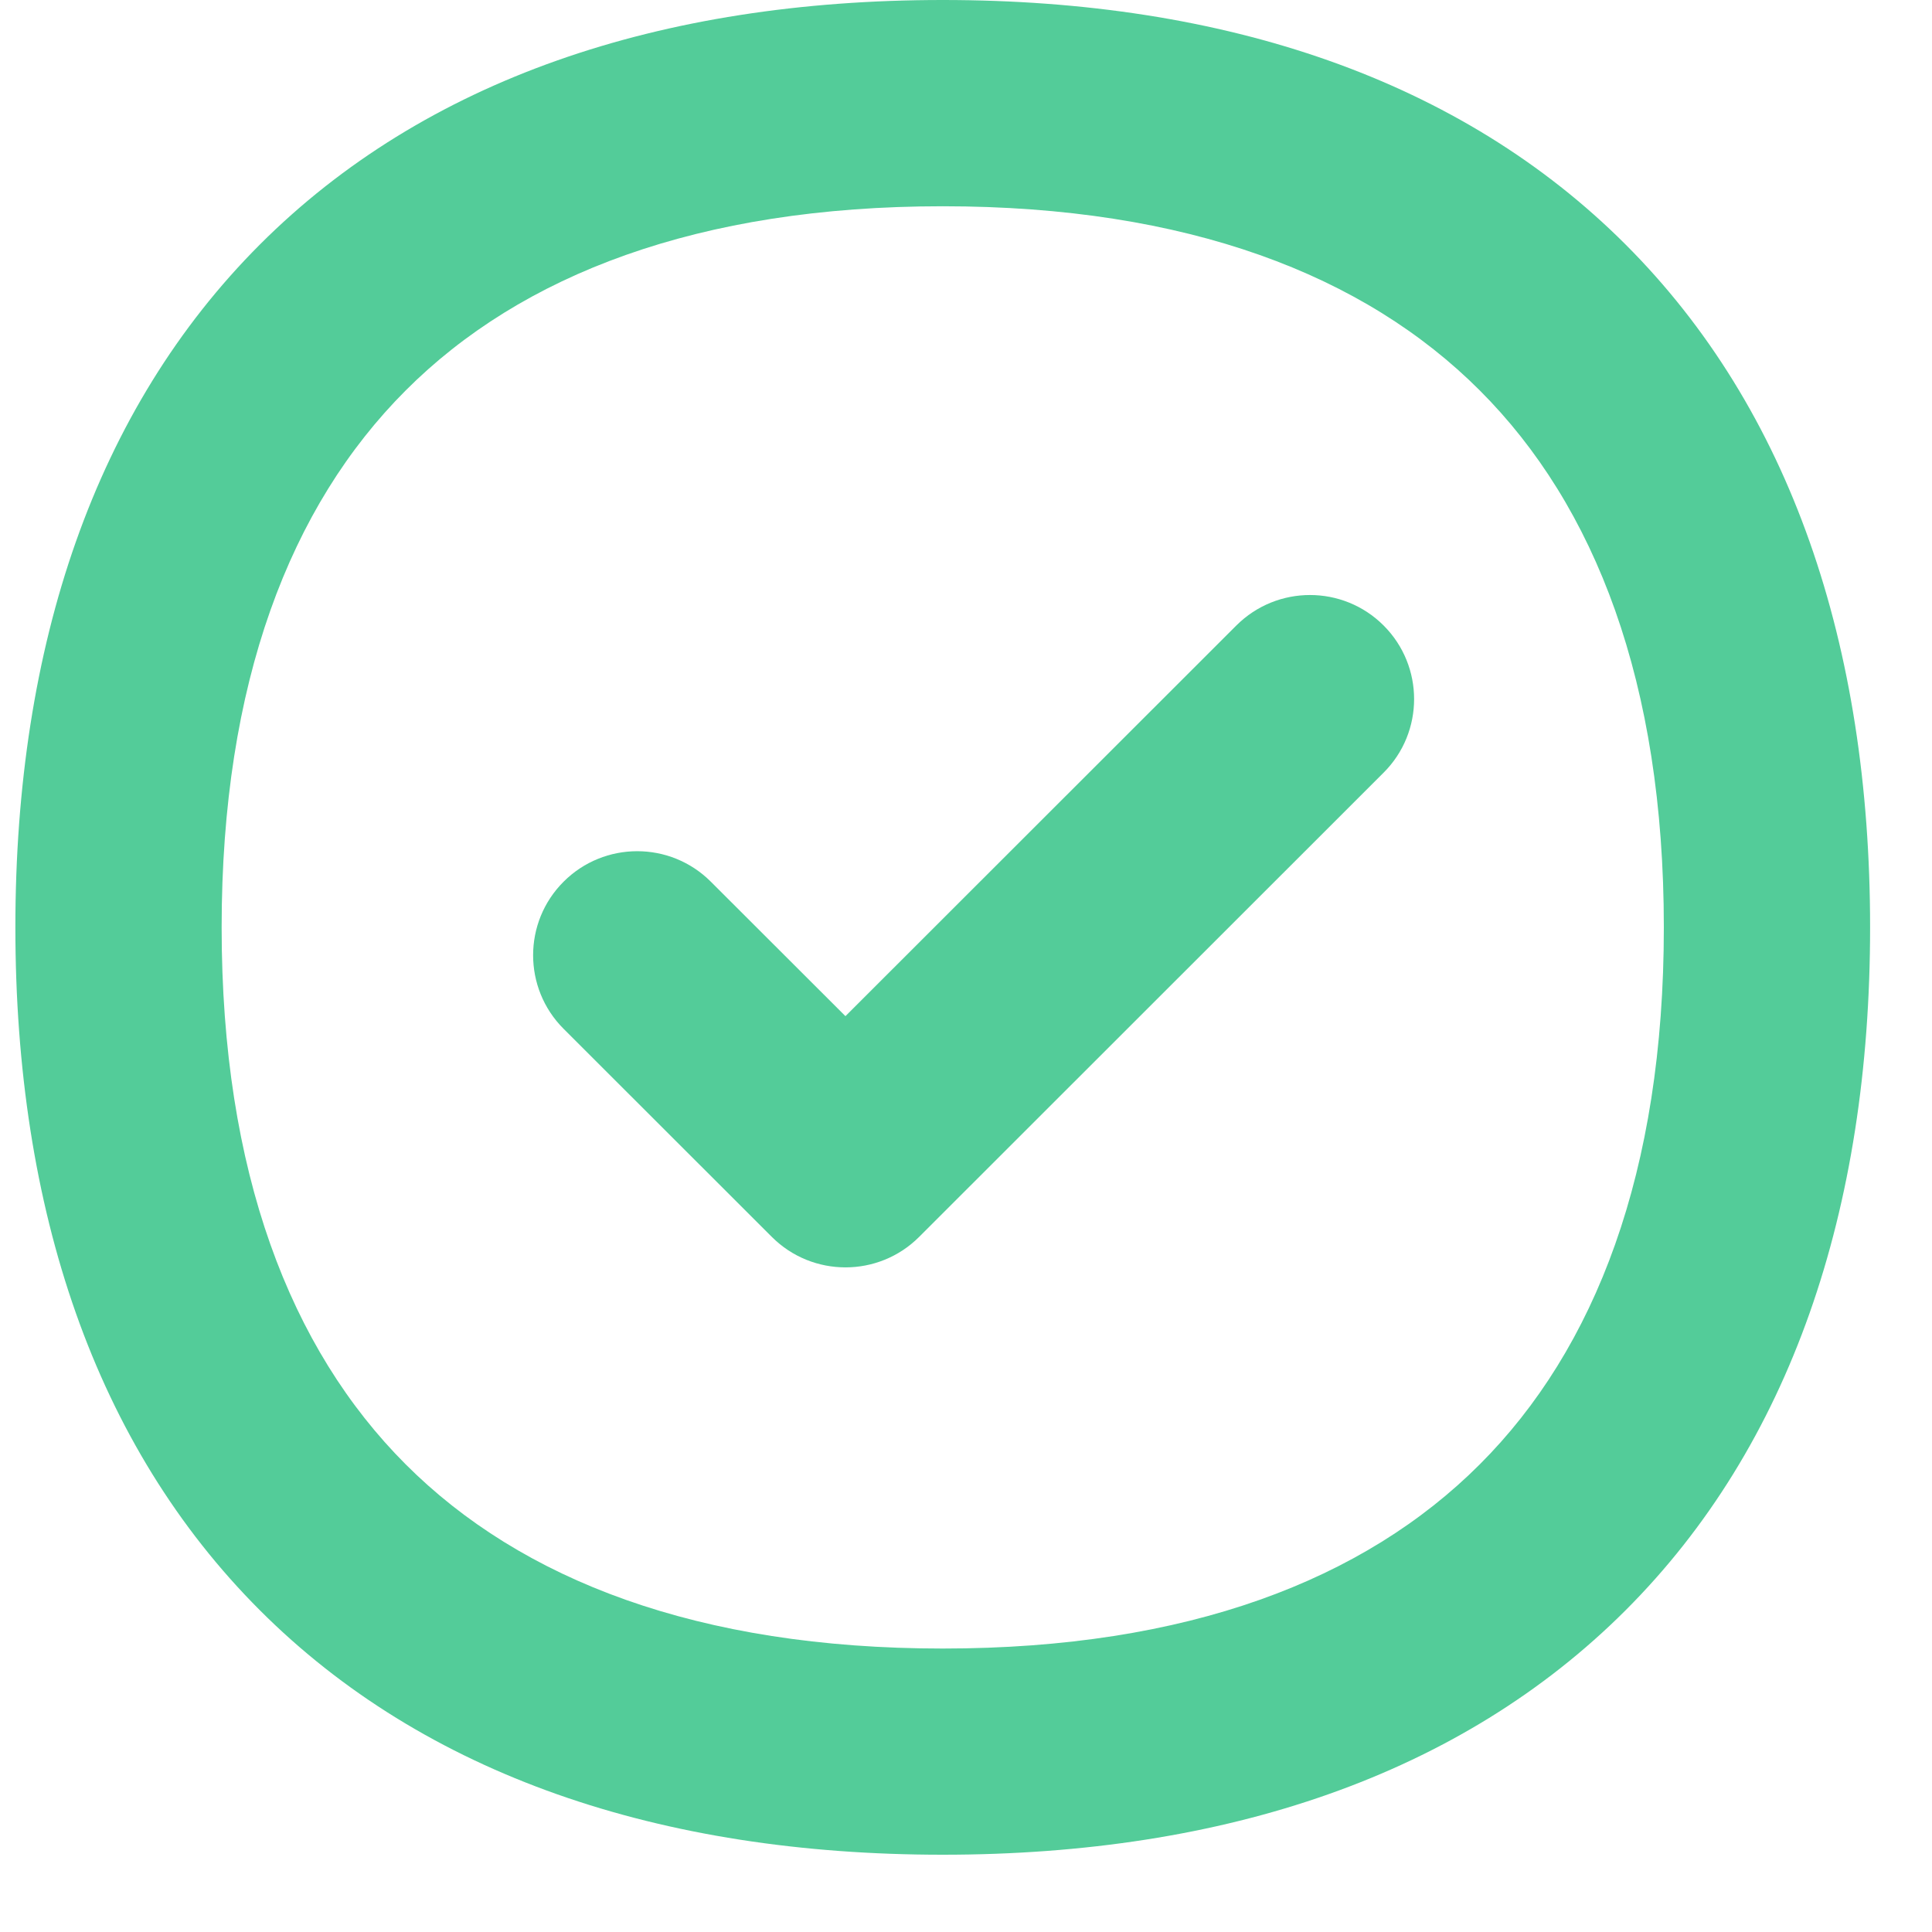
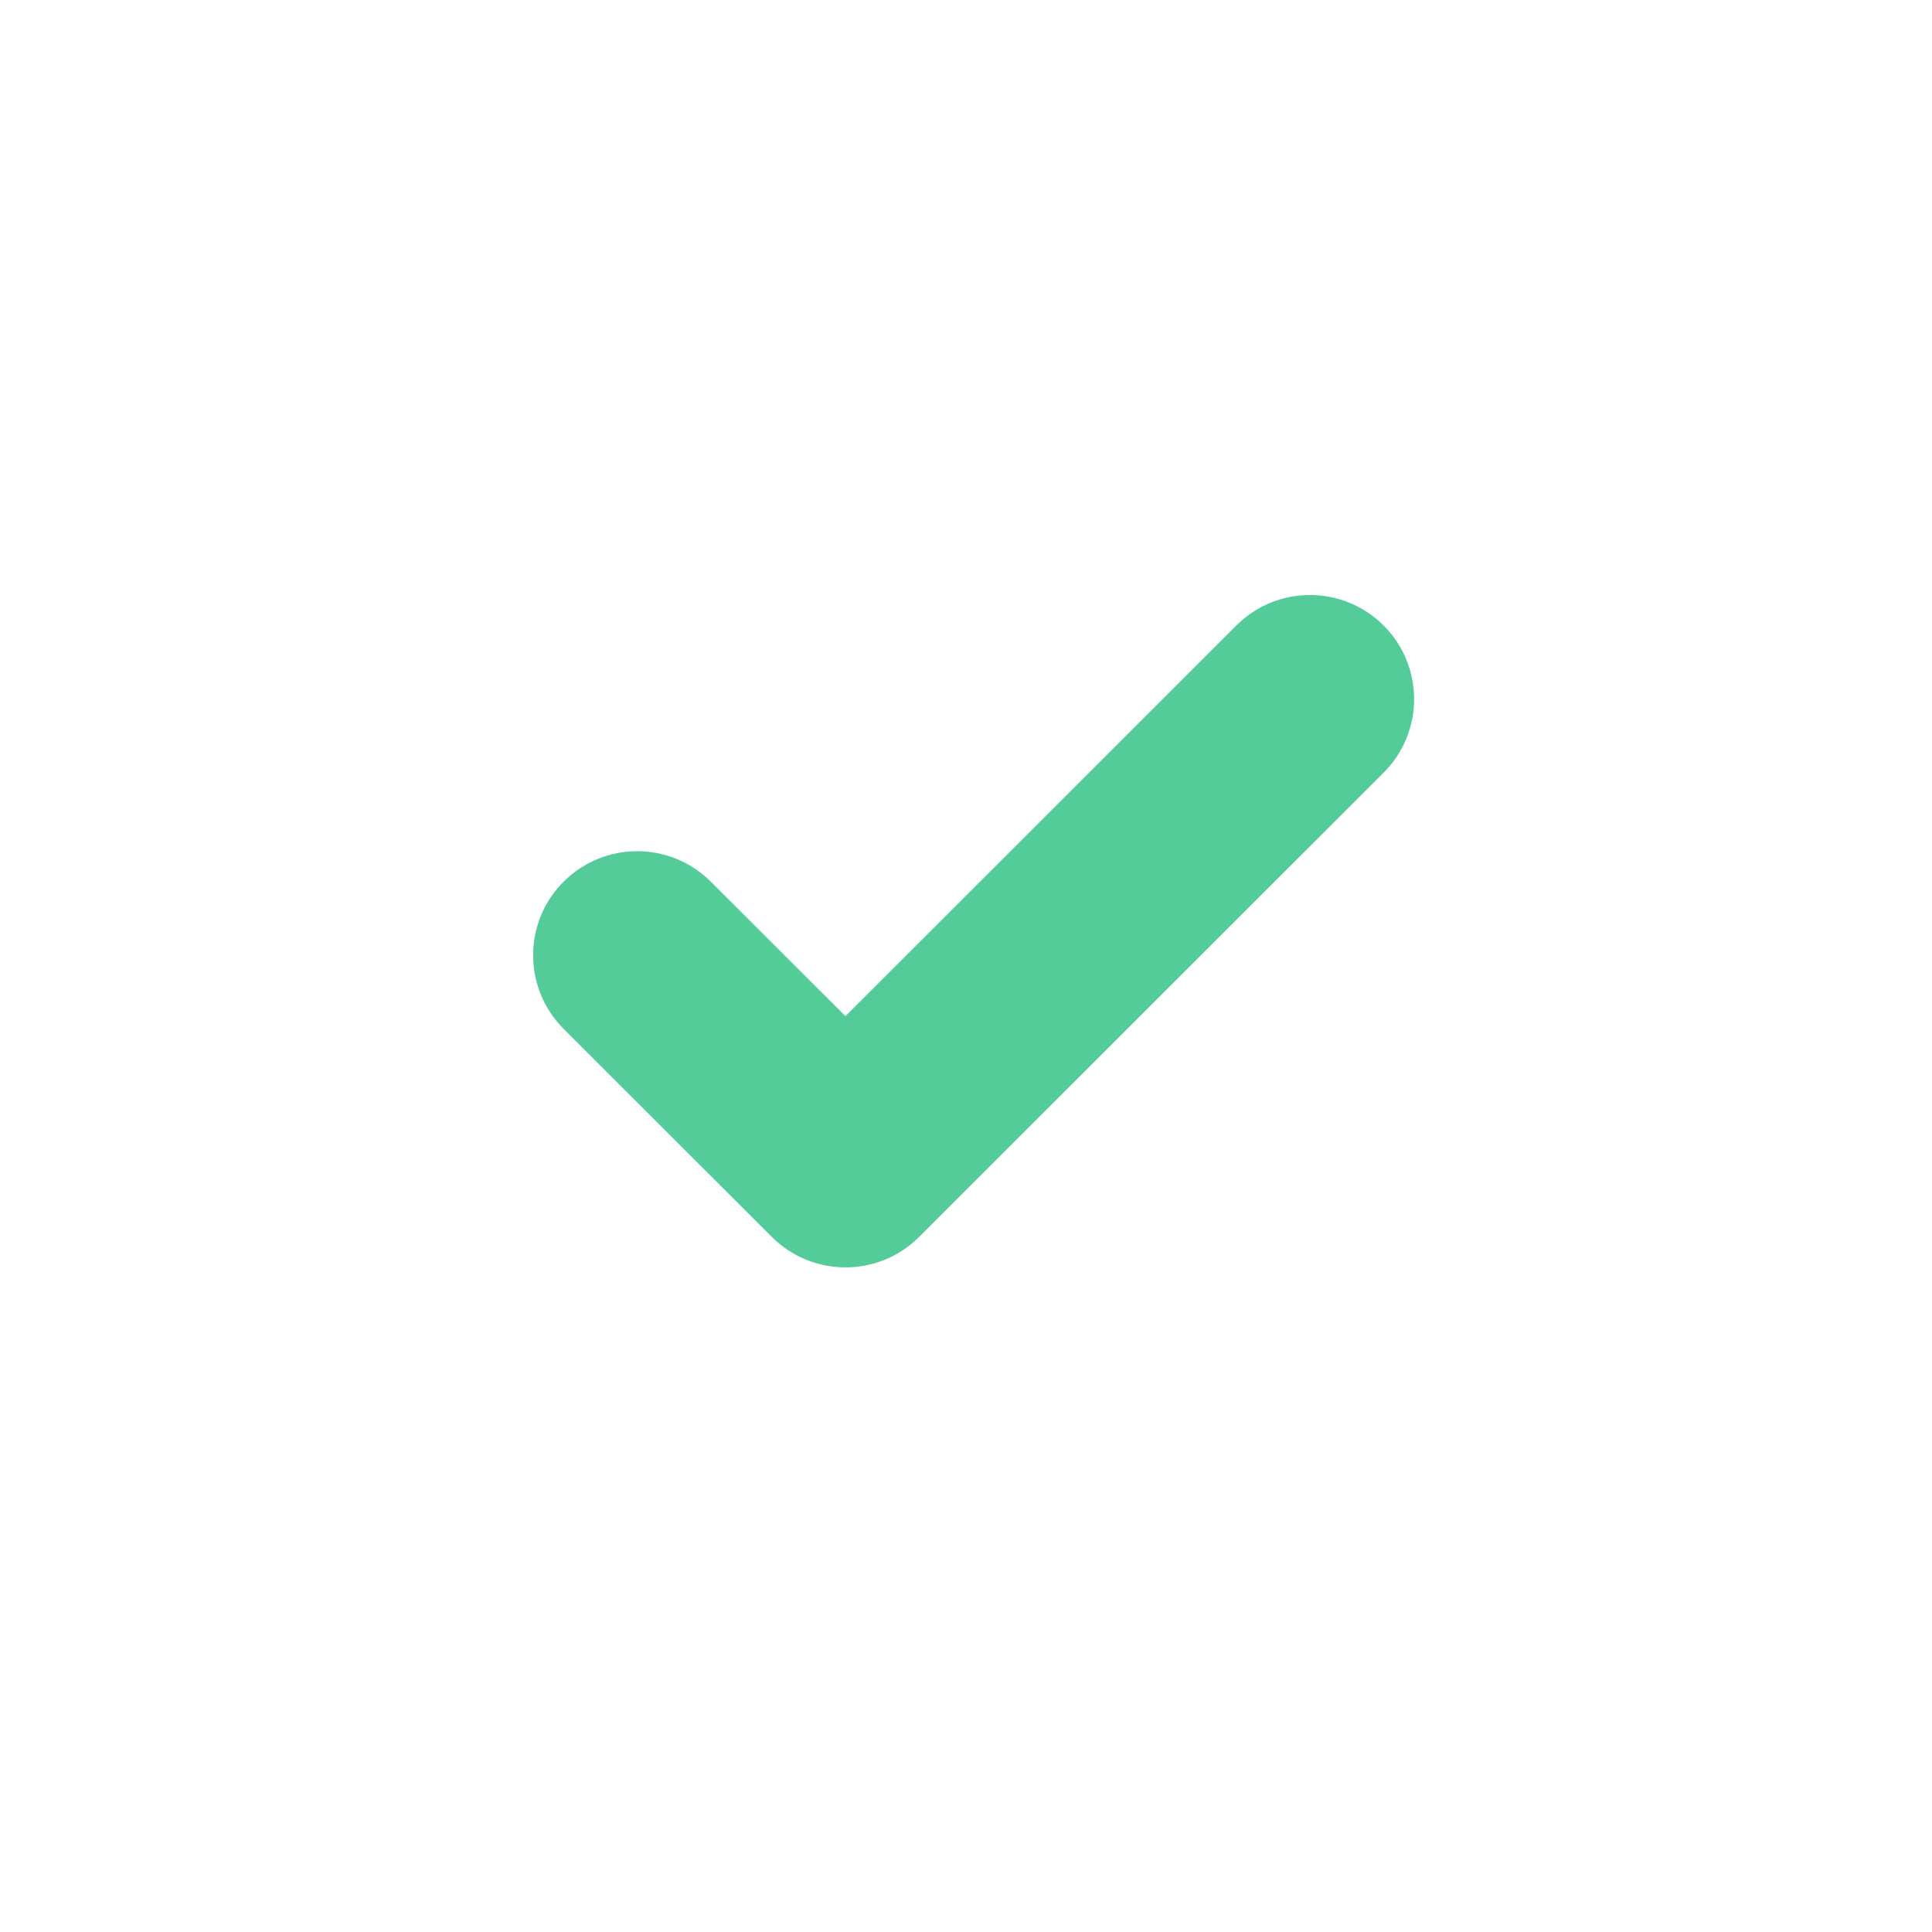
<svg xmlns="http://www.w3.org/2000/svg" width="25" height="25" viewBox="0 0 25 25" fill="none">
  <path fill-rule="evenodd" clip-rule="evenodd" d="M7.293 11.409C7.819 10.883 8.672 10.883 9.198 11.409L10.94 13.149L15.998 8.094C16.525 7.568 17.378 7.568 17.904 8.094C18.43 8.62 18.43 9.473 17.904 9.998L11.893 16.006C11.367 16.531 10.514 16.531 9.988 16.006L7.293 13.313C6.767 12.787 6.767 11.934 7.293 11.409Z" fill="#53CC99" />
-   <path d="M12.199 0C15.858 0 18.904 1.033 21.035 3.164C23.166 5.295 24.199 8.342 24.199 12C24.199 15.659 23.166 18.706 21.035 20.837C18.904 22.967 15.858 24 12.199 24C8.541 24 5.494 22.968 3.363 20.837C1.232 18.706 0.199 15.659 0.199 12C0.199 8.342 1.233 5.295 3.363 3.164C5.494 1.033 8.541 3.6743e-05 12.199 0ZM12.199 2.669C9.032 2.669 6.745 3.556 5.25 5.052C3.755 6.547 2.868 8.833 2.868 12C2.868 15.167 3.755 17.454 5.25 18.949C6.745 20.445 9.032 21.332 12.199 21.332C15.367 21.332 17.653 20.445 19.148 18.949C20.644 17.454 21.53 15.167 21.53 12C21.53 8.833 20.644 6.547 19.148 5.052C17.653 3.556 15.367 2.669 12.199 2.669Z" fill="#53CC99" />
</svg>